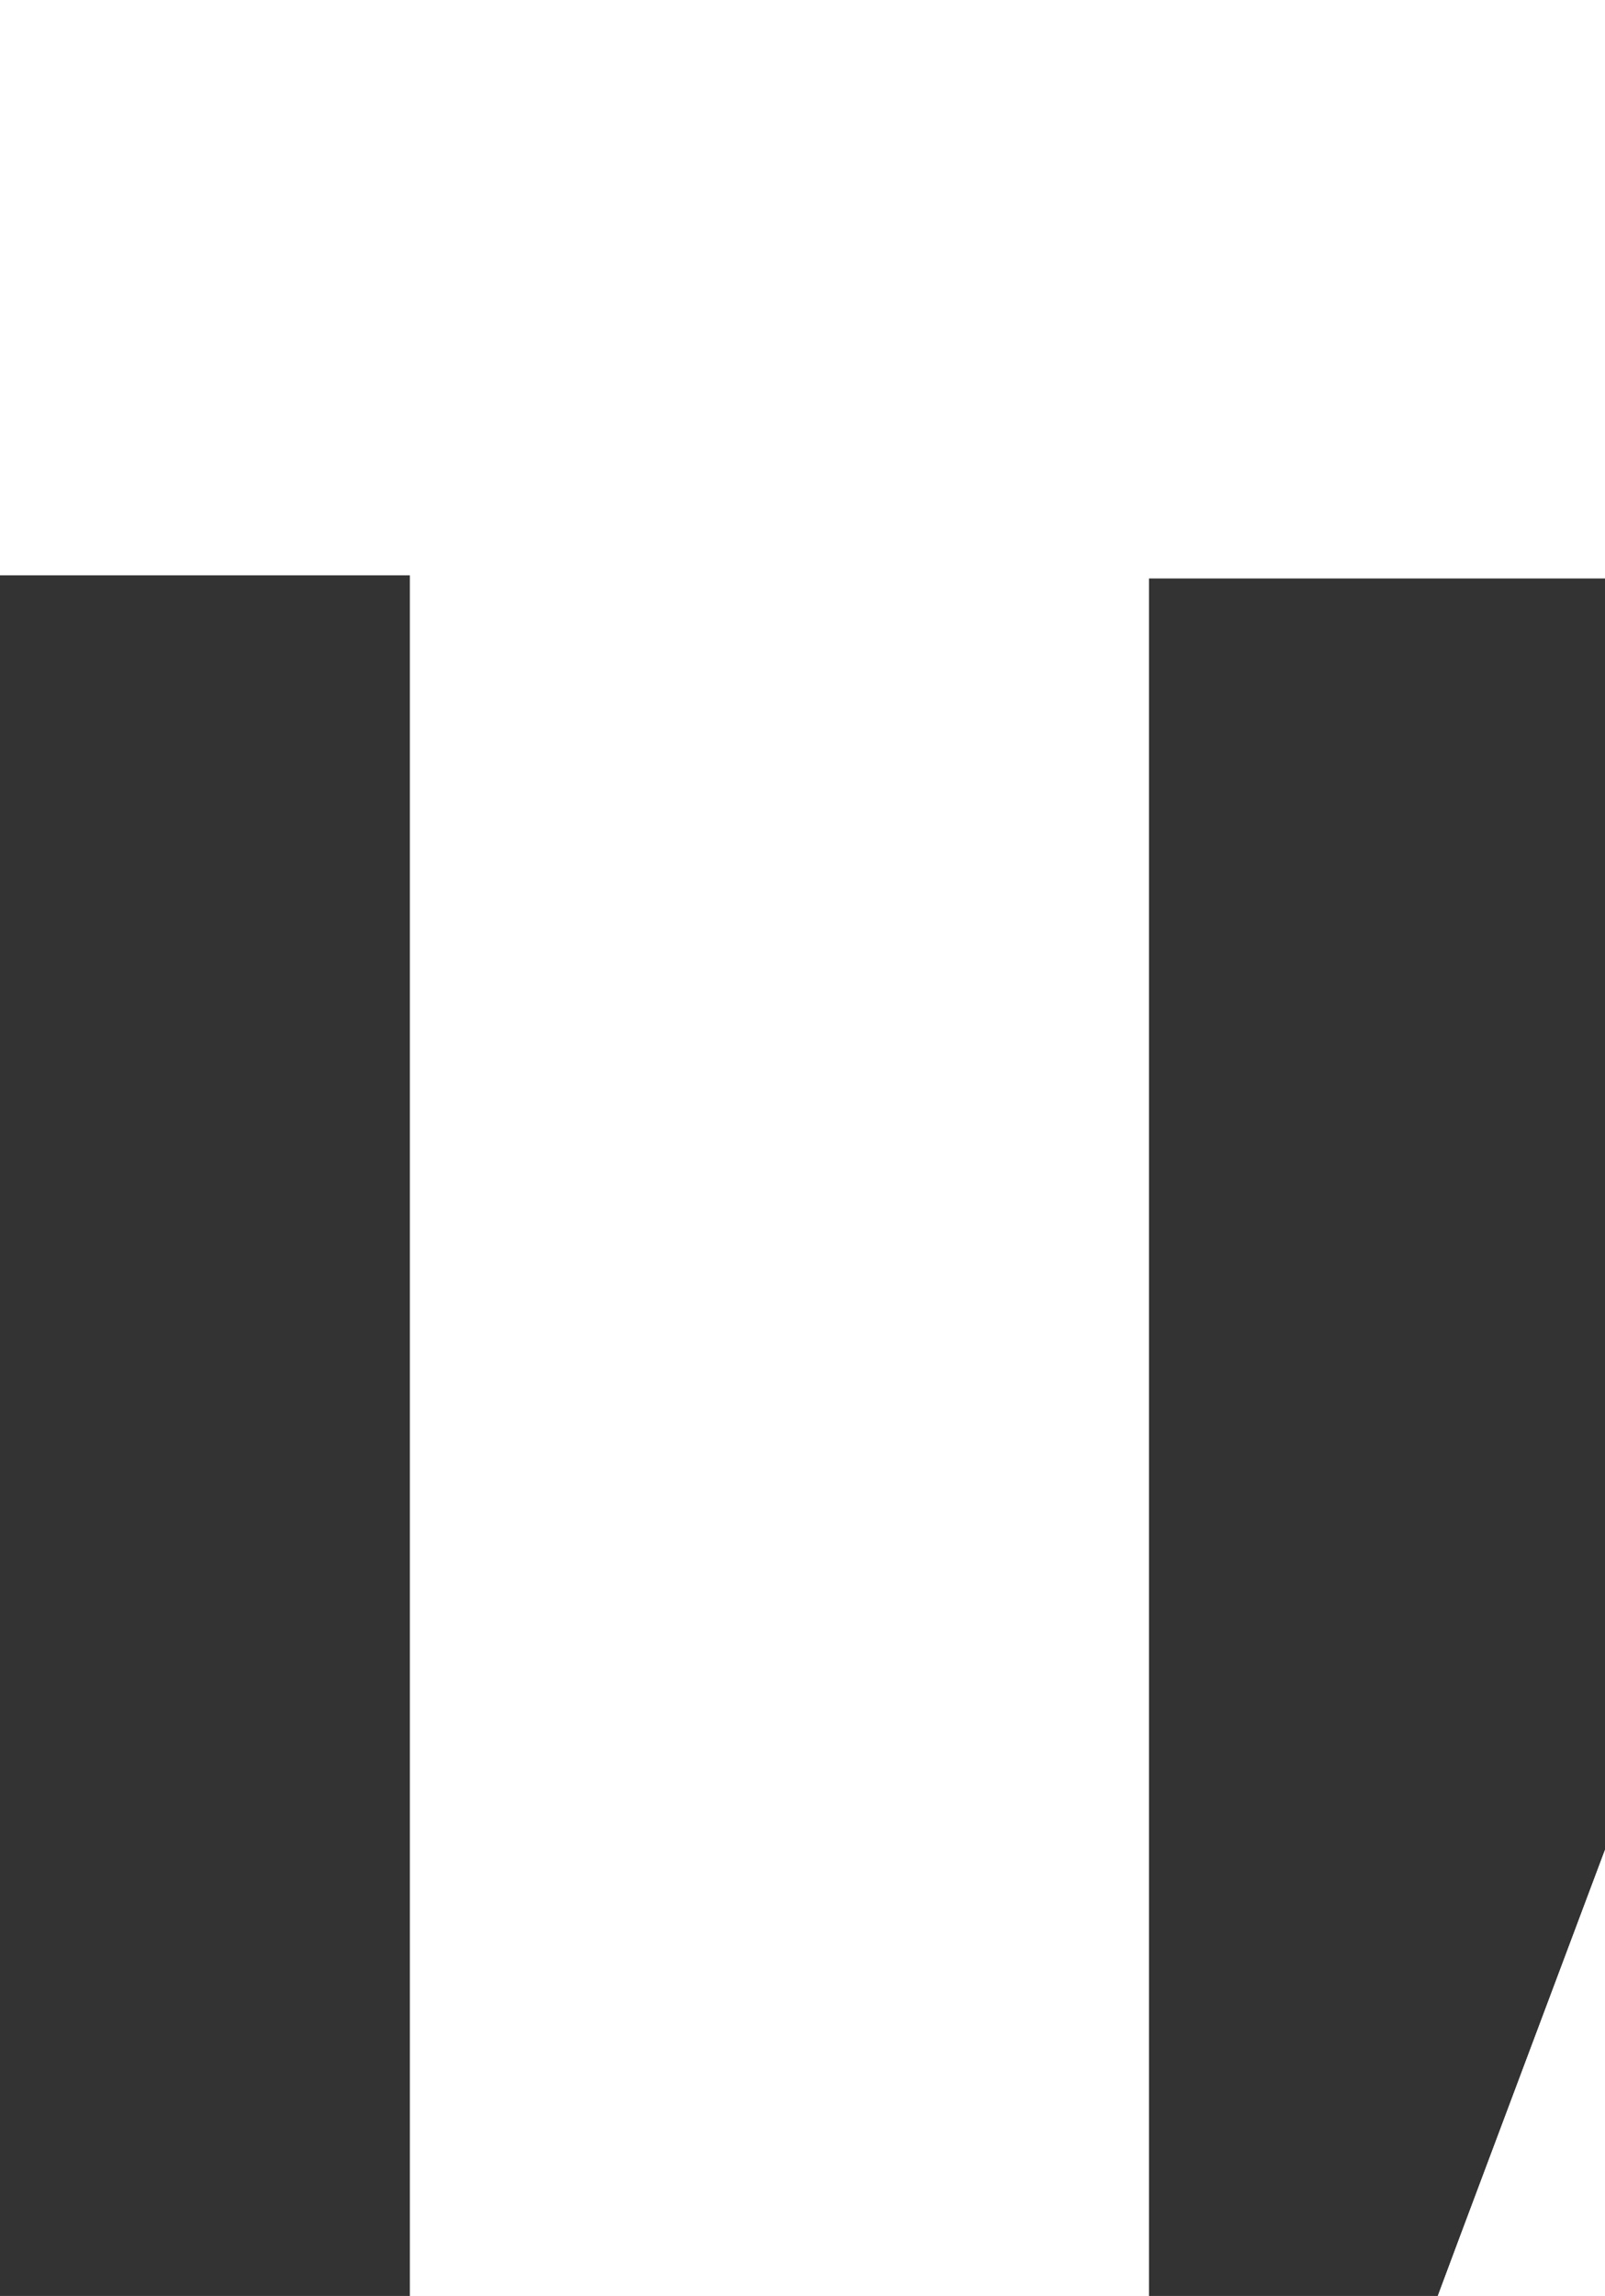
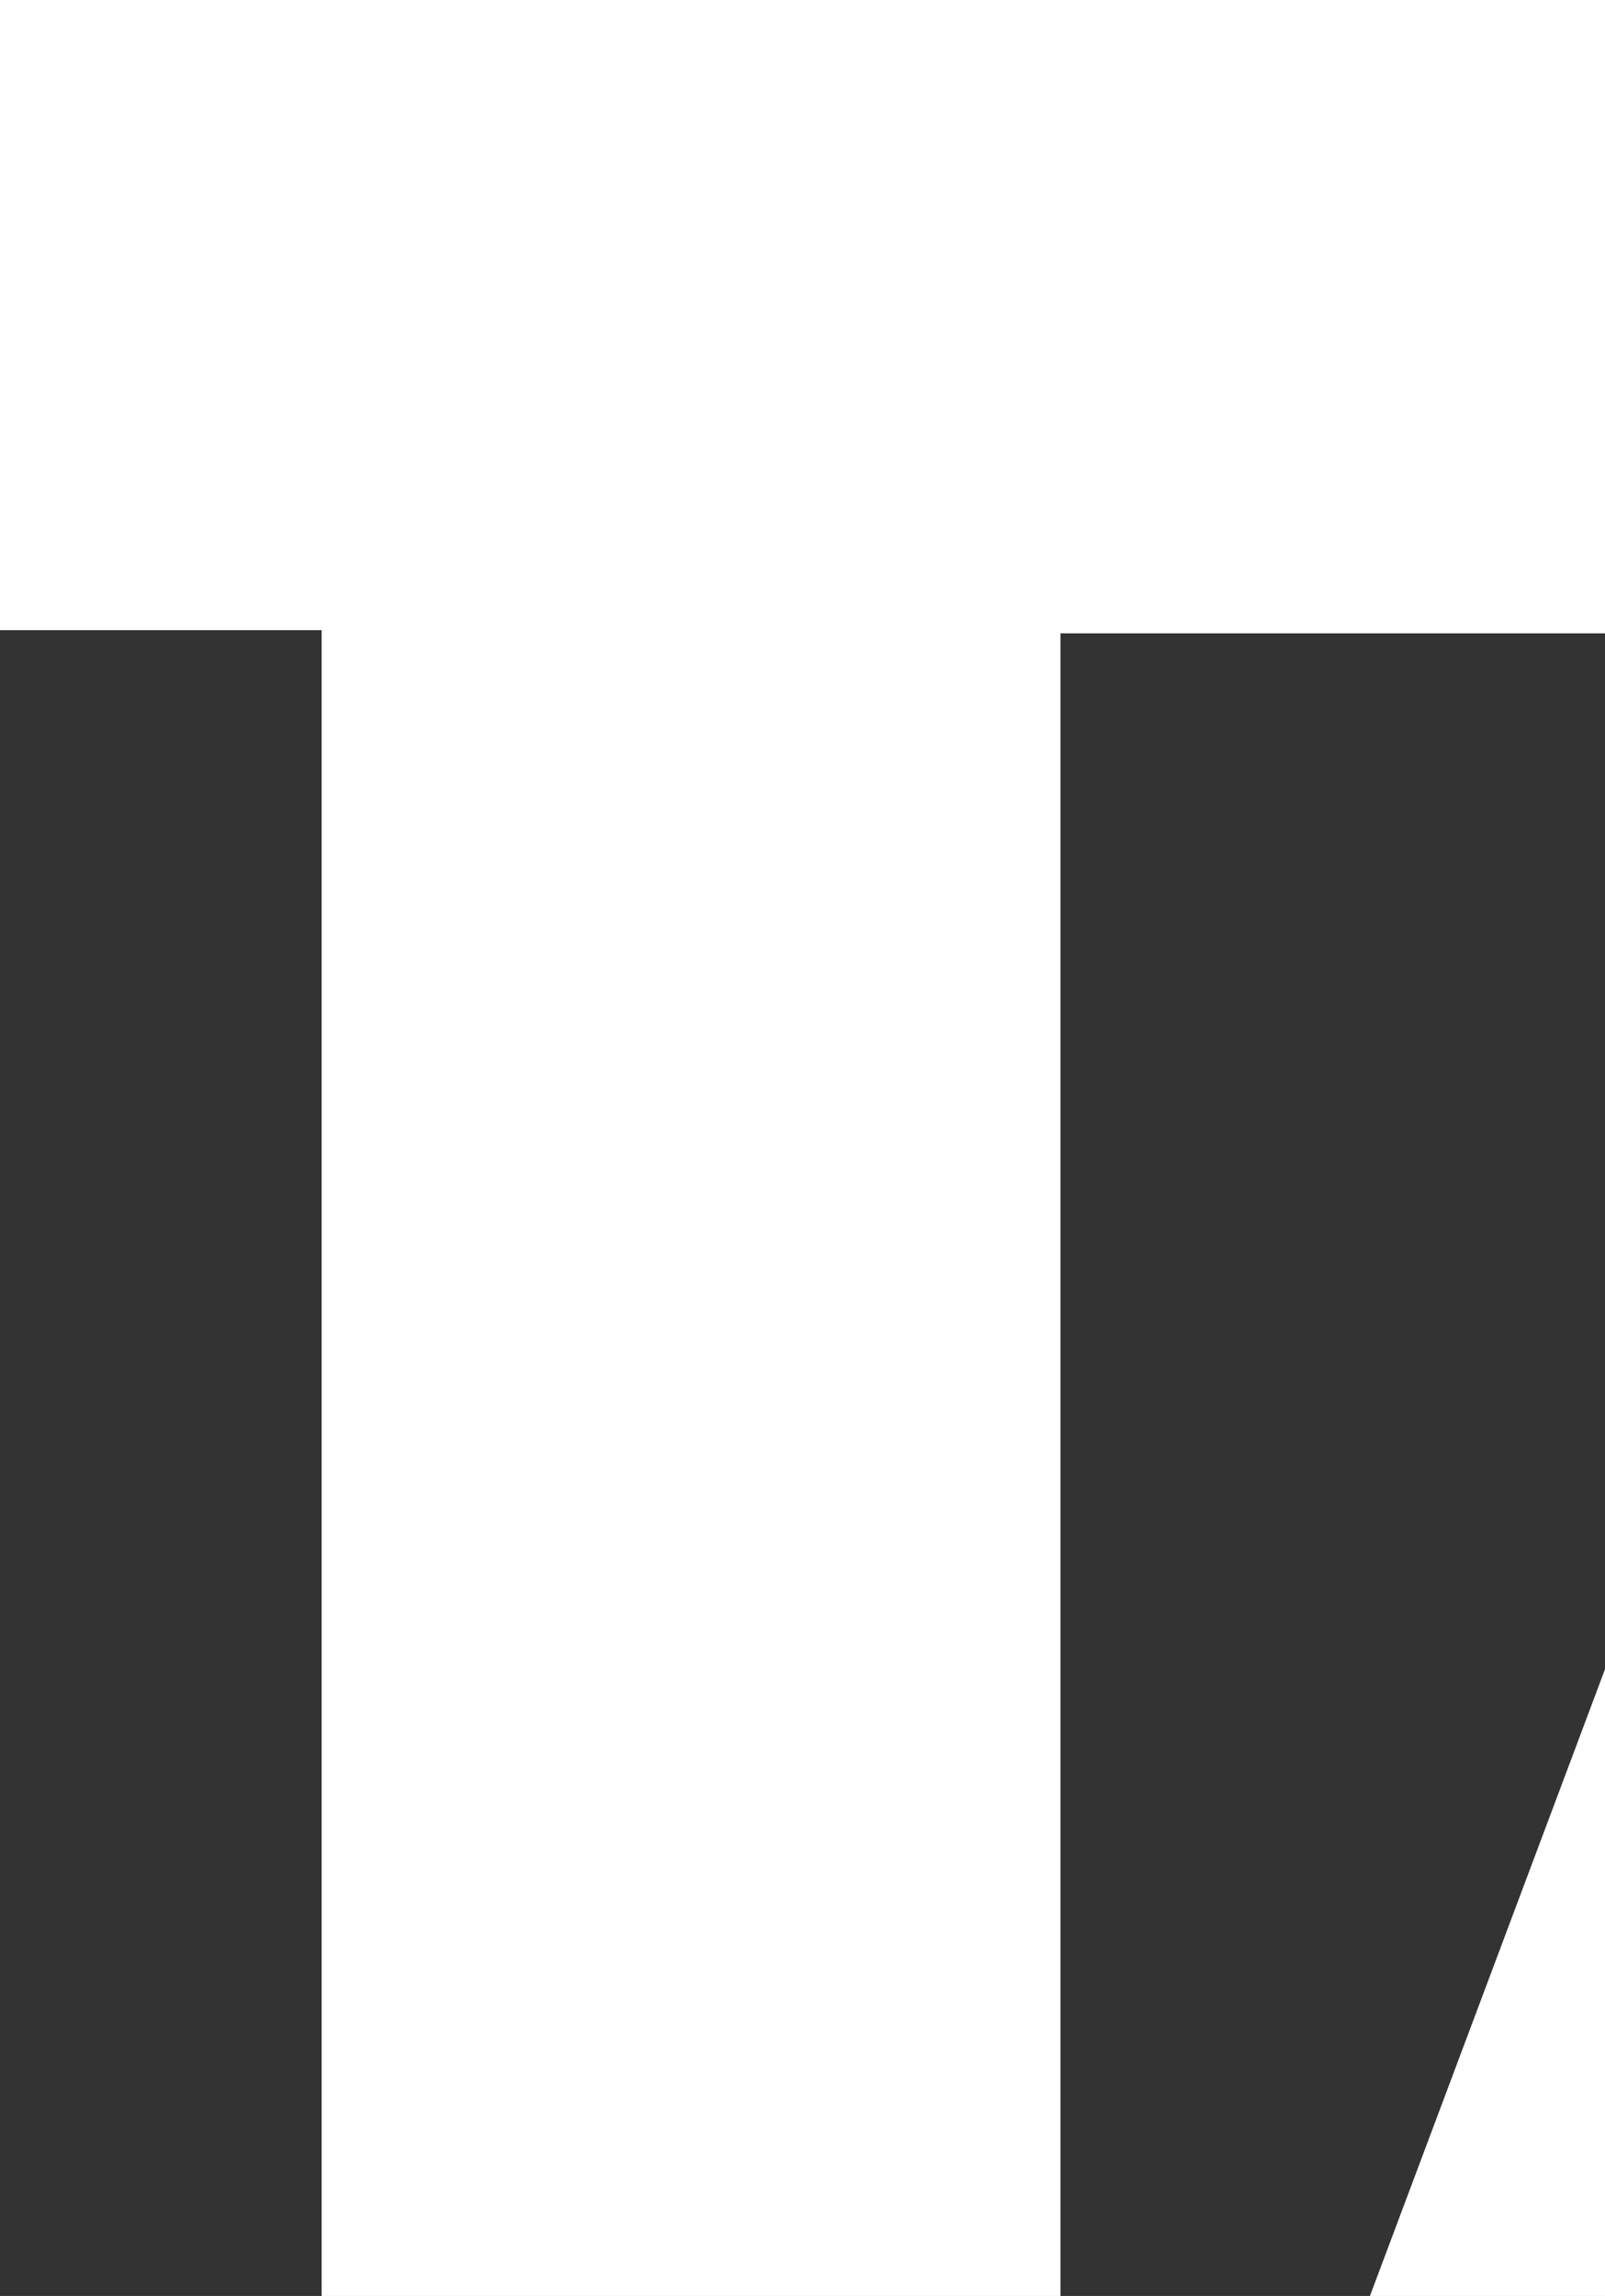
<svg xmlns="http://www.w3.org/2000/svg" viewBox="30 0 20.16 28.82">
  <rect x="30" y="0" width="20.16" height="28.82" fill="#333333" stroke="none" />
  <g fill="#fff">
-     <path d="m71.33 5.57c-.76-1.86-1.48-3.72-2.19-5.57h-69.14v5.13 23.69h9.43v-11.57a3.15 3.15 0 0 1 3.57 1.53l5.56 10h10.67l-3.66-6.6a28.82 28.82 0 0 0 -1.51-2.73 10.61 10.61 0 0 0 -3.39-3.41l1.11-.69c4.9-3.11 4.14-4.32 5.07-8.13h8.3v21.6h9.28v-21.56h11.72l-7.81 20.81-.28.75h9.19l.07-.2h.11c.45-1.29.86-2.48 1.25-3.62l.32-1h9.7l1.3 3.42c.13.38.25.75.38 1.12l.1.27h9.65zm-61.49 5.77a2.73 2.73 0 0 1 -.41 0v-5.42c1.92 0 3.74-.13 5.52 0l.4.07a2.74 2.74 0 0 1 1.84 2.43s0 .1 0 .15a2.75 2.75 0 0 1 -2.75 2.73zm54-.09 2.32 6.11h-4.61z" />
-     <path d="m71.33 5.57c-.76-1.86-1.48-3.72-2.19-5.57h-69.14v5.13 23.69h9.43v-11.57a3.15 3.15 0 0 1 3.57 1.53l5.56 10h10.67l-3.66-6.6a28.82 28.82 0 0 0 -1.51-2.73 10.61 10.61 0 0 0 -3.39-3.41l1.11-.69c4.9-3.11 4.14-4.32 5.07-8.13h8.3v21.6h9.28v-21.56h11.72l-7.81 20.81-.28.75h9.19l.07-.2h.11c.45-1.29.86-2.48 1.25-3.62l.32-1h9.7l1.3 3.42c.13.38.25.75.38 1.12l.1.27h9.65zm-61.49 5.77a2.73 2.73 0 0 1 -.41 0v-5.42c1.92 0 3.74-.13 5.52 0l.4.07a2.74 2.74 0 0 1 1.84 2.43s0 .1 0 .15a2.75 2.75 0 0 1 -2.75 2.73zm54-.09 2.32 6.11h-4.61z" />
+     <path d="m71.33 5.57c-.76-1.86-1.48-3.72-2.19-5.57h-69.14v5.13 23.69h9.43v-11.57a3.15 3.15 0 0 1 3.57 1.53l5.56 10h10.67l-3.66-6.6a28.82 28.82 0 0 0 -1.51-2.73 10.61 10.61 0 0 0 -3.39-3.41c4.9-3.11 4.14-4.32 5.07-8.13h8.3v21.6h9.28v-21.56h11.72l-7.81 20.81-.28.75h9.19l.07-.2h.11c.45-1.29.86-2.48 1.25-3.62l.32-1h9.7l1.3 3.42c.13.38.25.75.38 1.12l.1.27h9.65zm-61.49 5.77a2.73 2.73 0 0 1 -.41 0v-5.42c1.92 0 3.74-.13 5.52 0l.4.07a2.74 2.74 0 0 1 1.84 2.43s0 .1 0 .15a2.75 2.75 0 0 1 -2.75 2.73zm54-.09 2.32 6.11h-4.61z" />
  </g>
</svg>